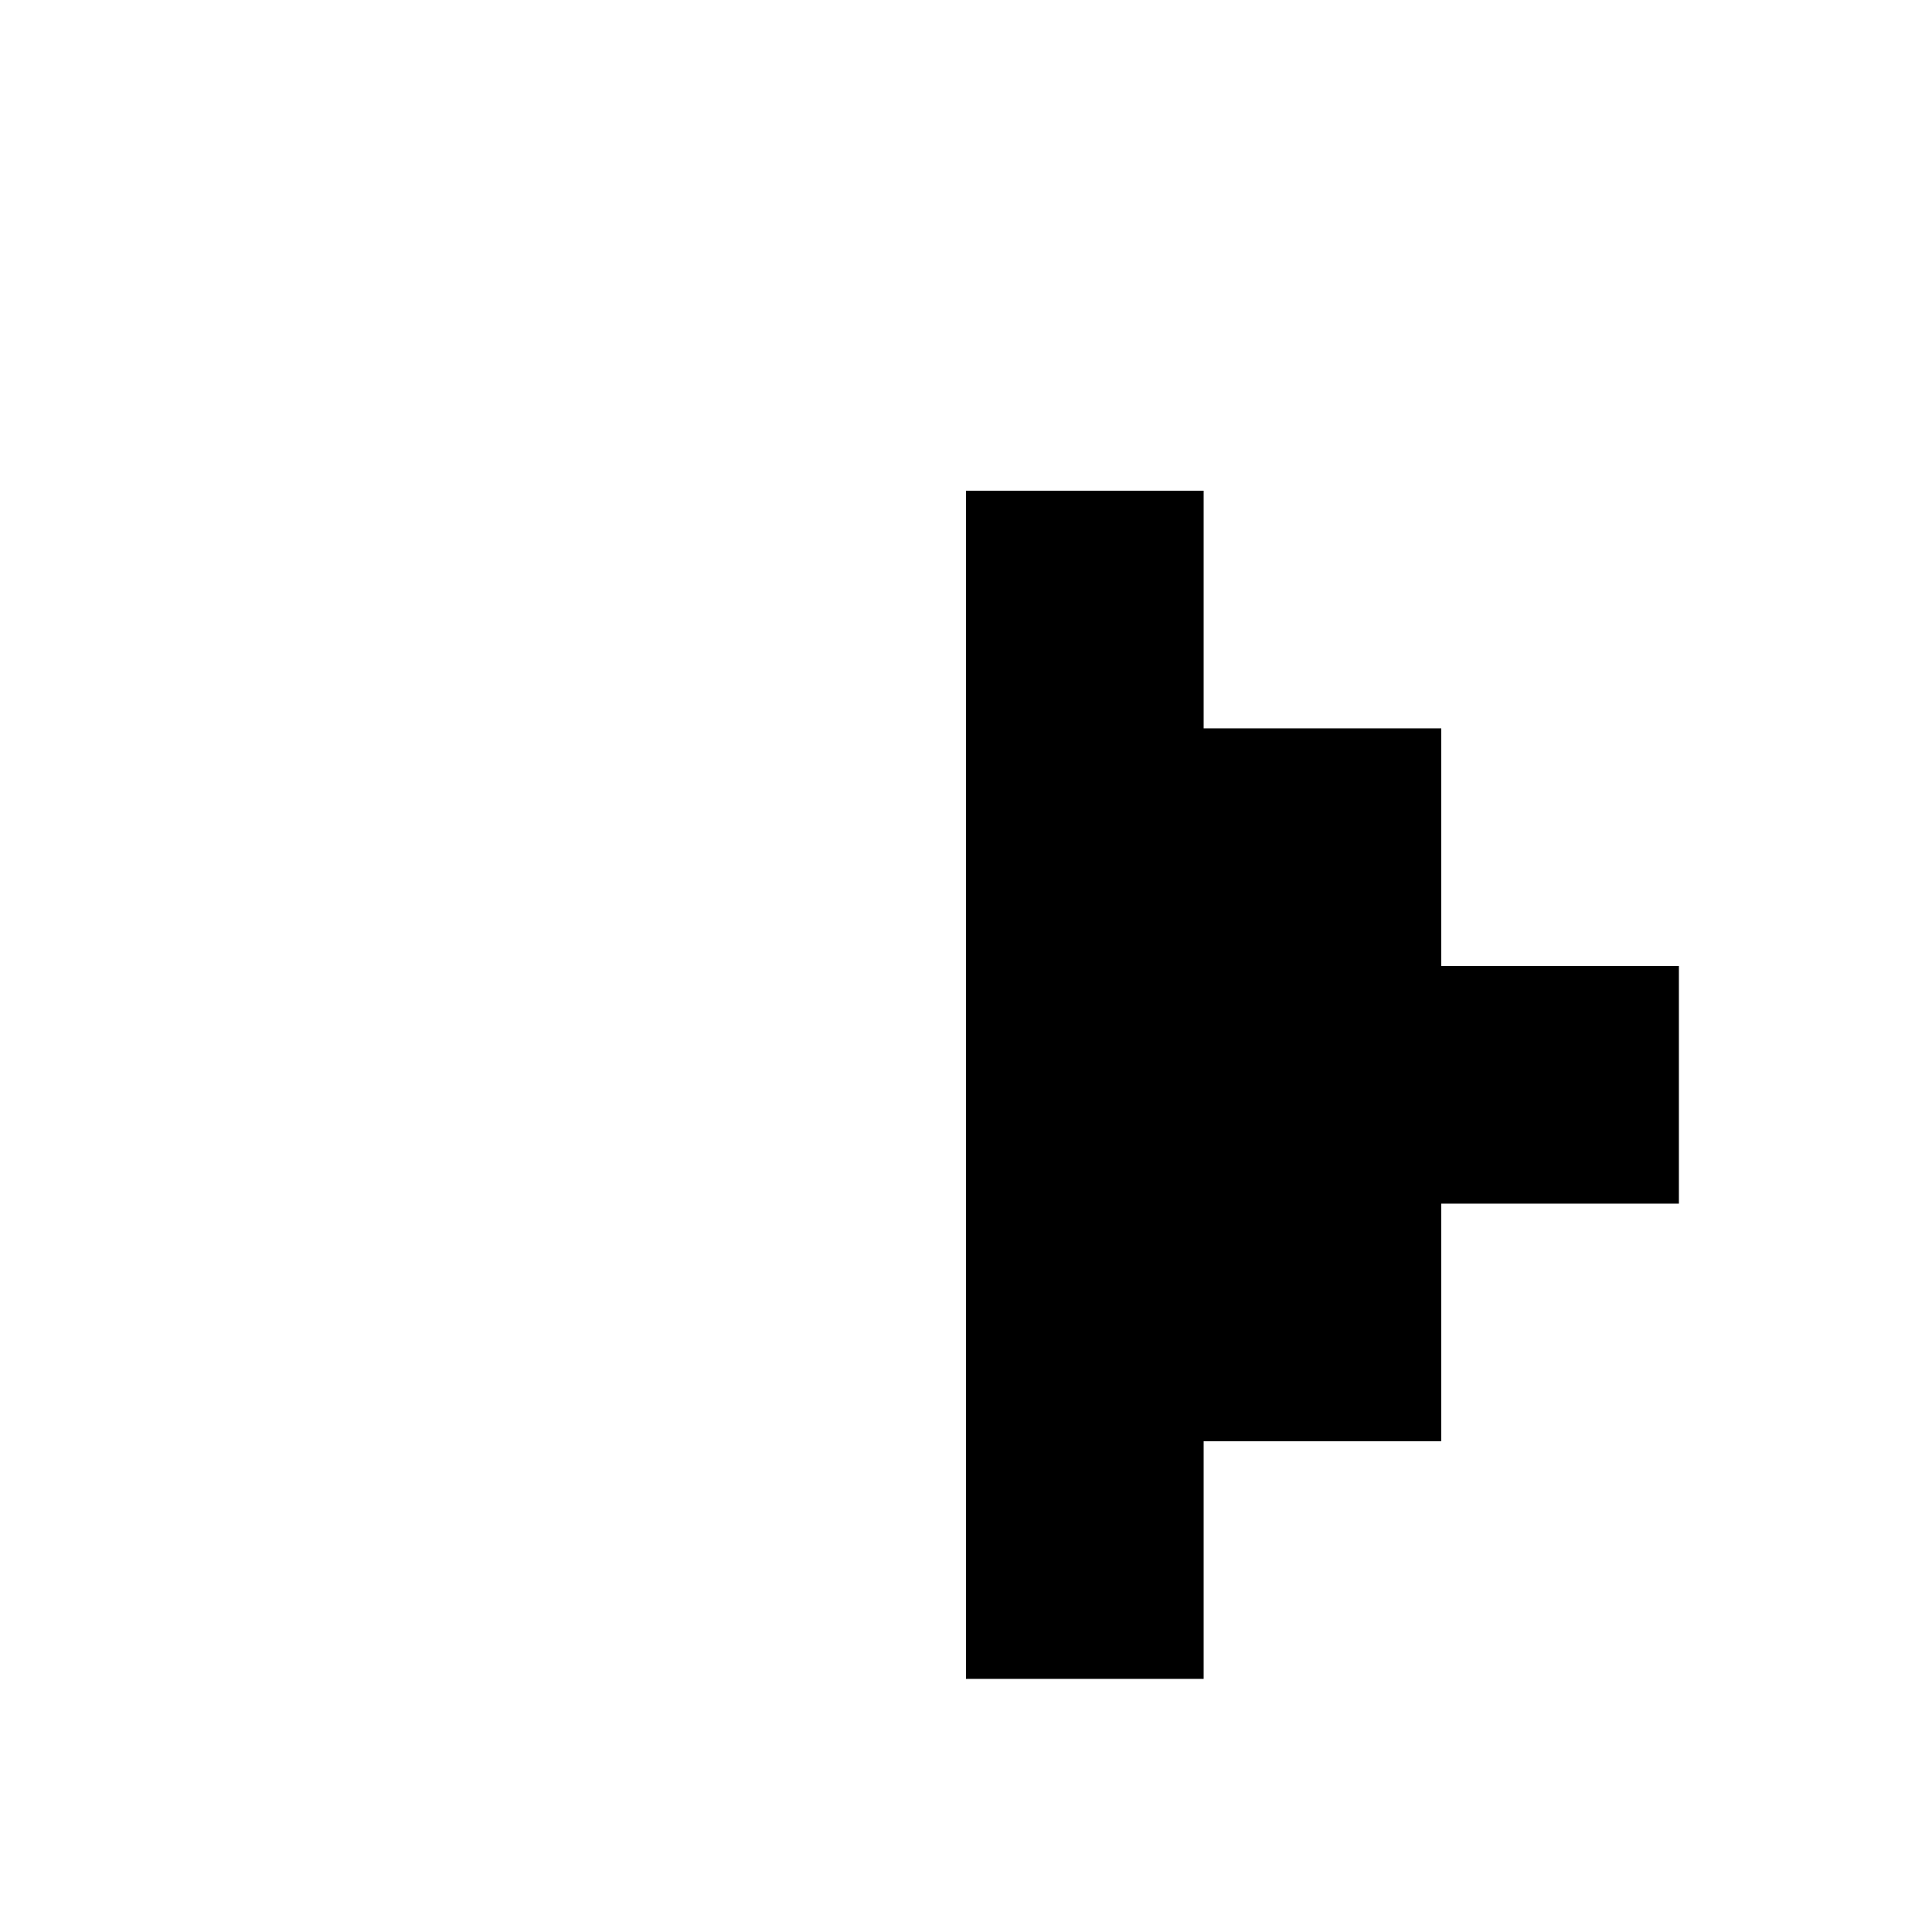
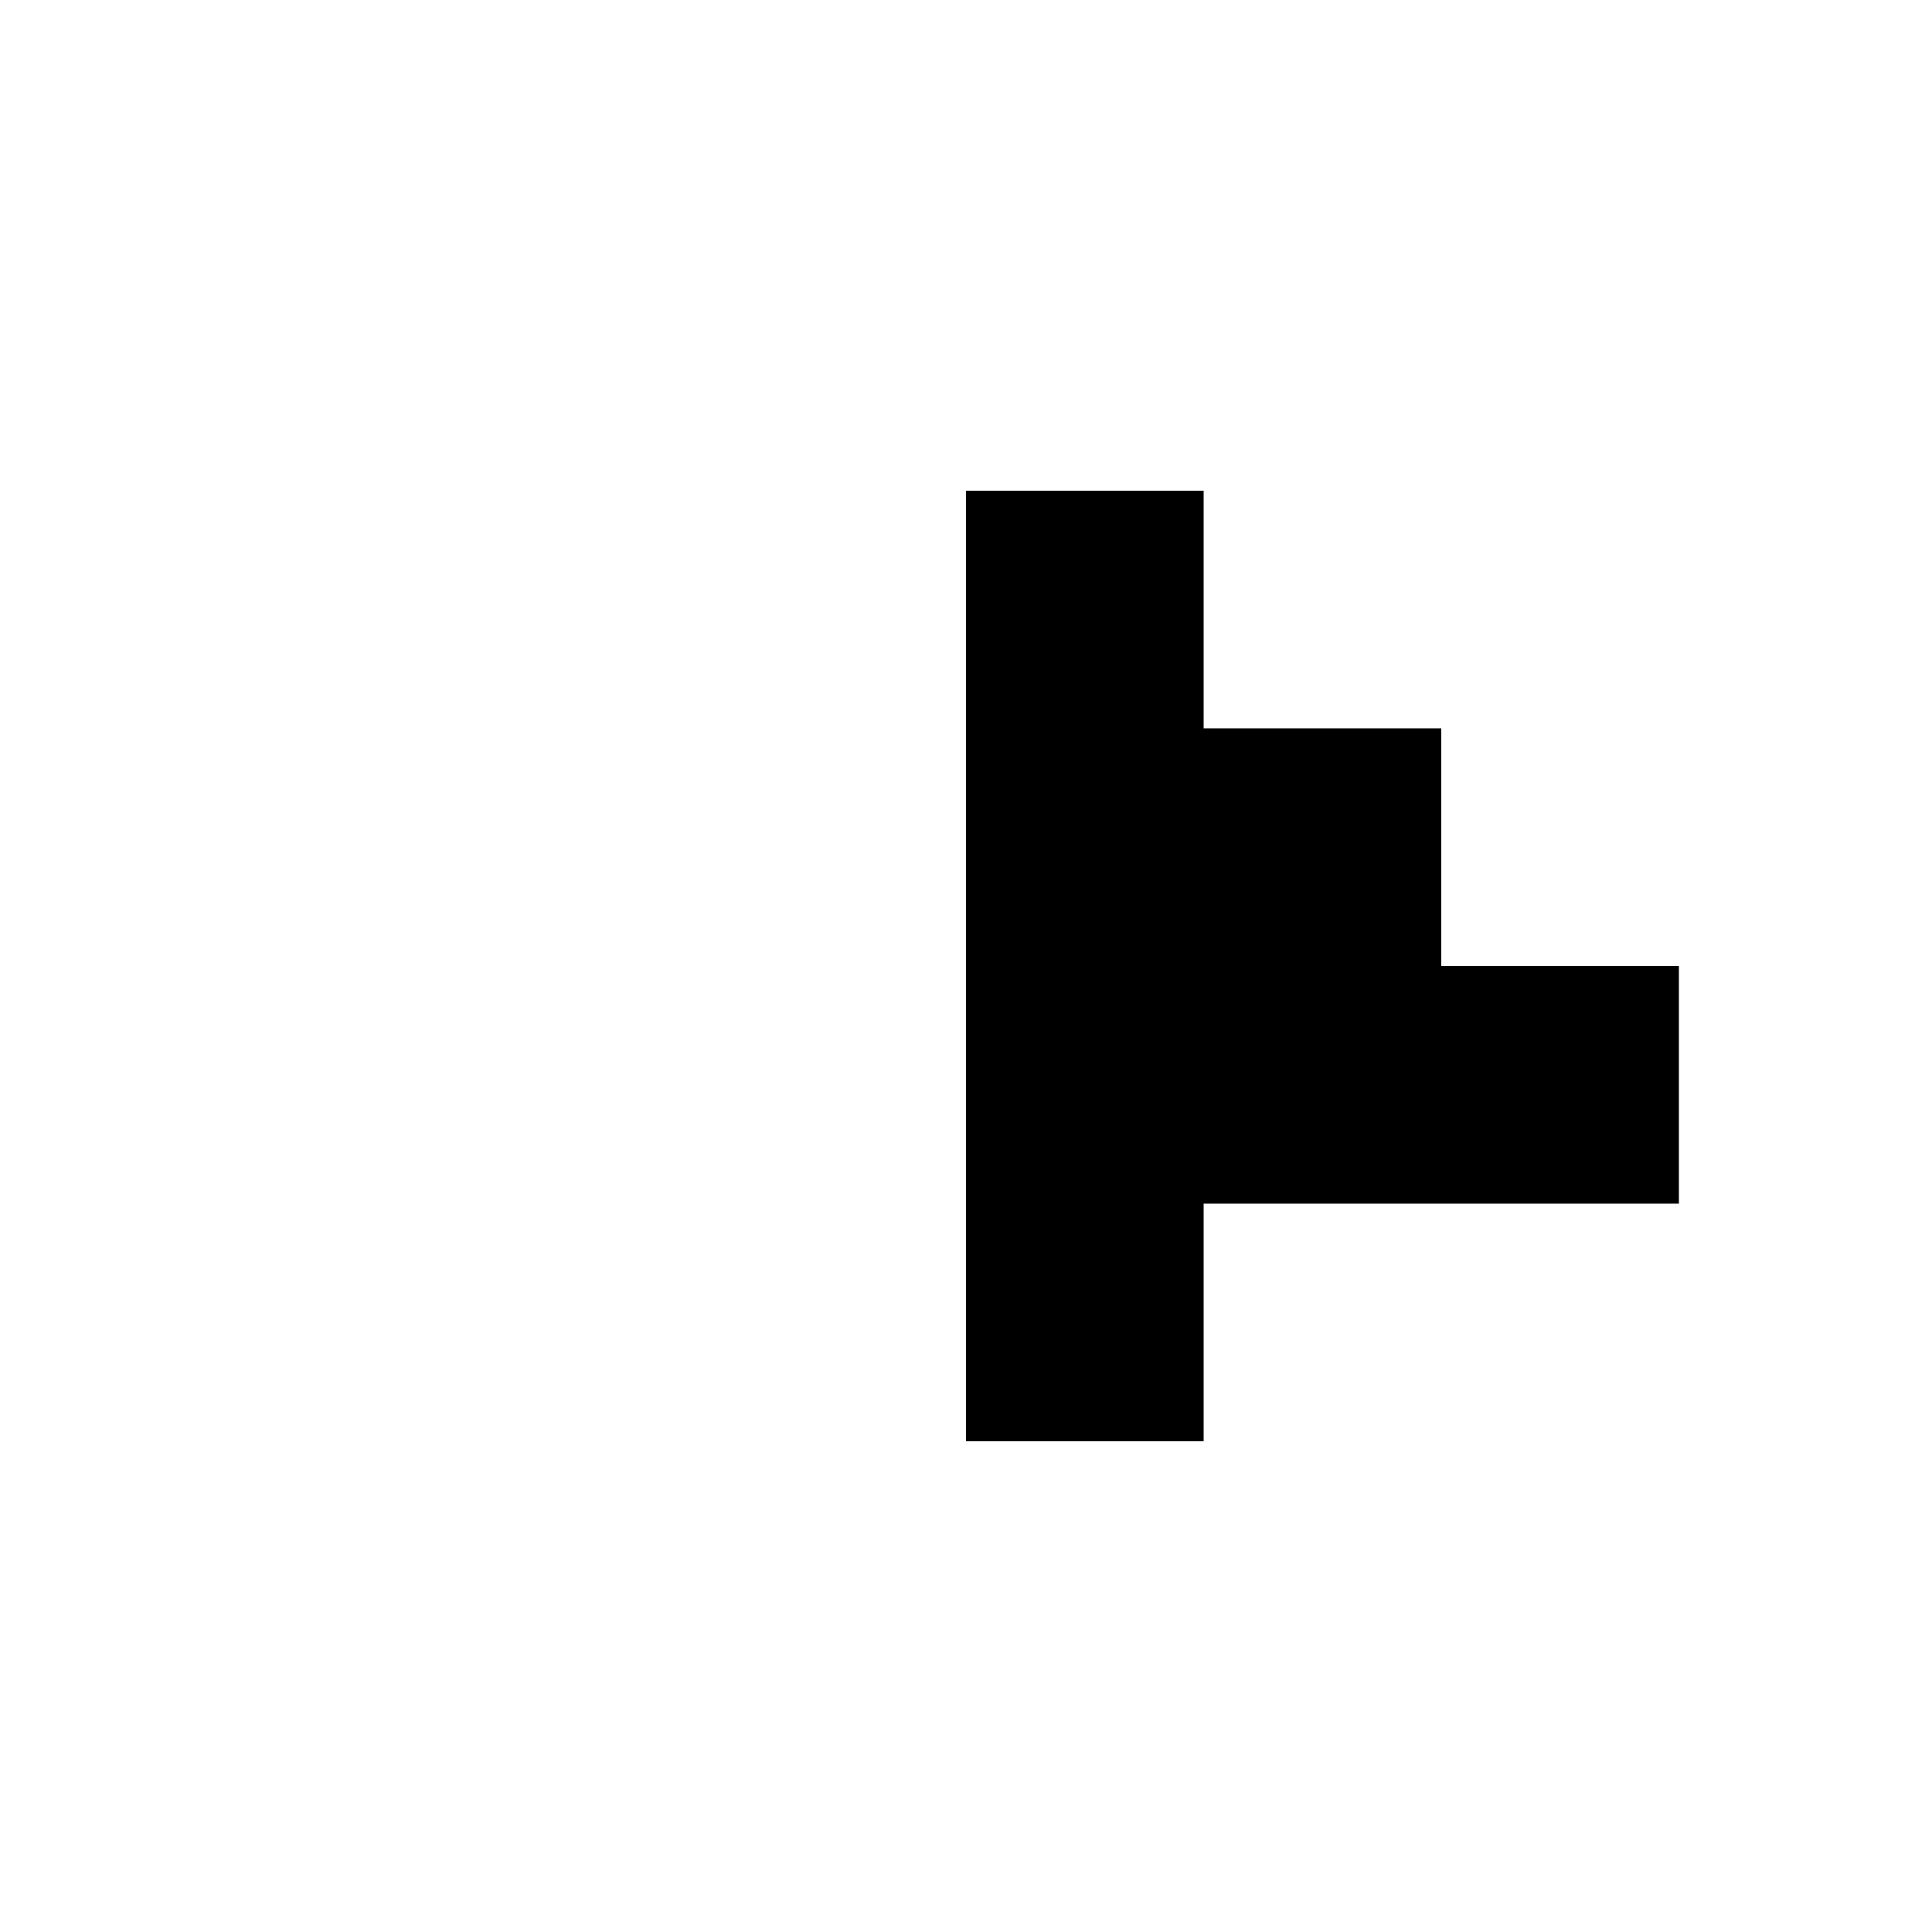
<svg xmlns="http://www.w3.org/2000/svg" fill="#000000" width="800px" height="800px" version="1.1" viewBox="144 144 512 512">
-   <path d="m400 337.02v-62.977h62.977v62.977h62.973v62.977h62.977v62.977h-62.977v62.973h-62.973v62.977h-62.977z" fill-rule="evenodd" />
+   <path d="m400 337.02v-62.977h62.977v62.977h62.973v62.977h62.977v62.977h-62.977h-62.973v62.977h-62.977z" fill-rule="evenodd" />
</svg>